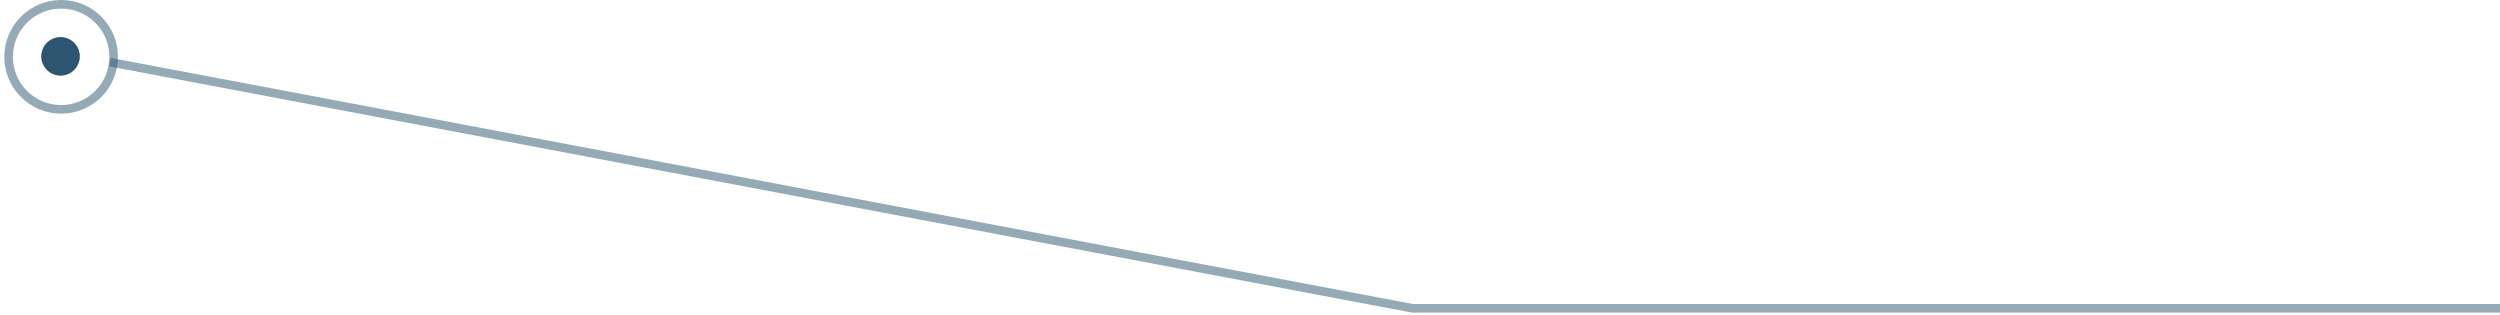
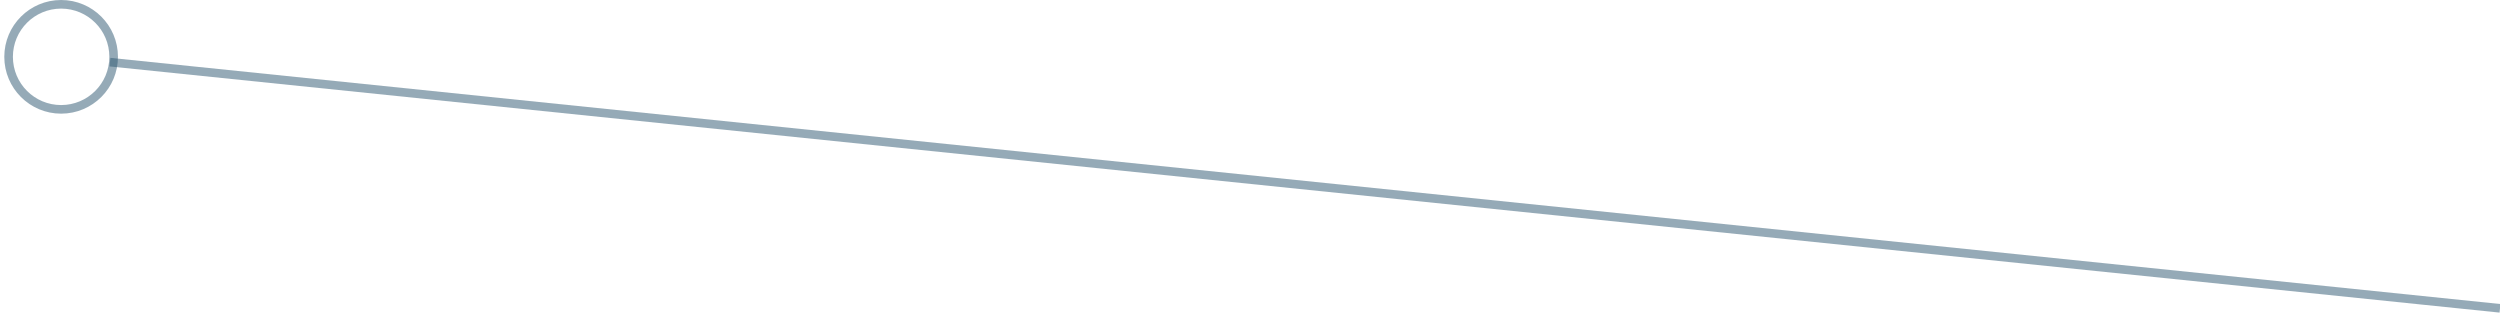
<svg xmlns="http://www.w3.org/2000/svg" width="523" height="66" viewBox="0 0 523 66" fill="none">
-   <path d="M23 13L295.5 64.5L523 64.5" stroke="#2D5671" stroke-opacity="0.5" stroke-width="1.8" />
+   <path d="M23 13L523 64.5" stroke="#2D5671" stroke-opacity="0.5" stroke-width="1.8" />
  <circle cx="12.788" cy="11.889" r="10.989" stroke="#2D5671" stroke-opacity="0.5" stroke-width="1.8" />
-   <circle cx="12.663" cy="11.791" r="4.015" fill="#2D5671" />
-   <circle cx="12.663" cy="11.791" r="3.515" stroke="#2D5671" stroke-opacity="0.5" />
</svg>